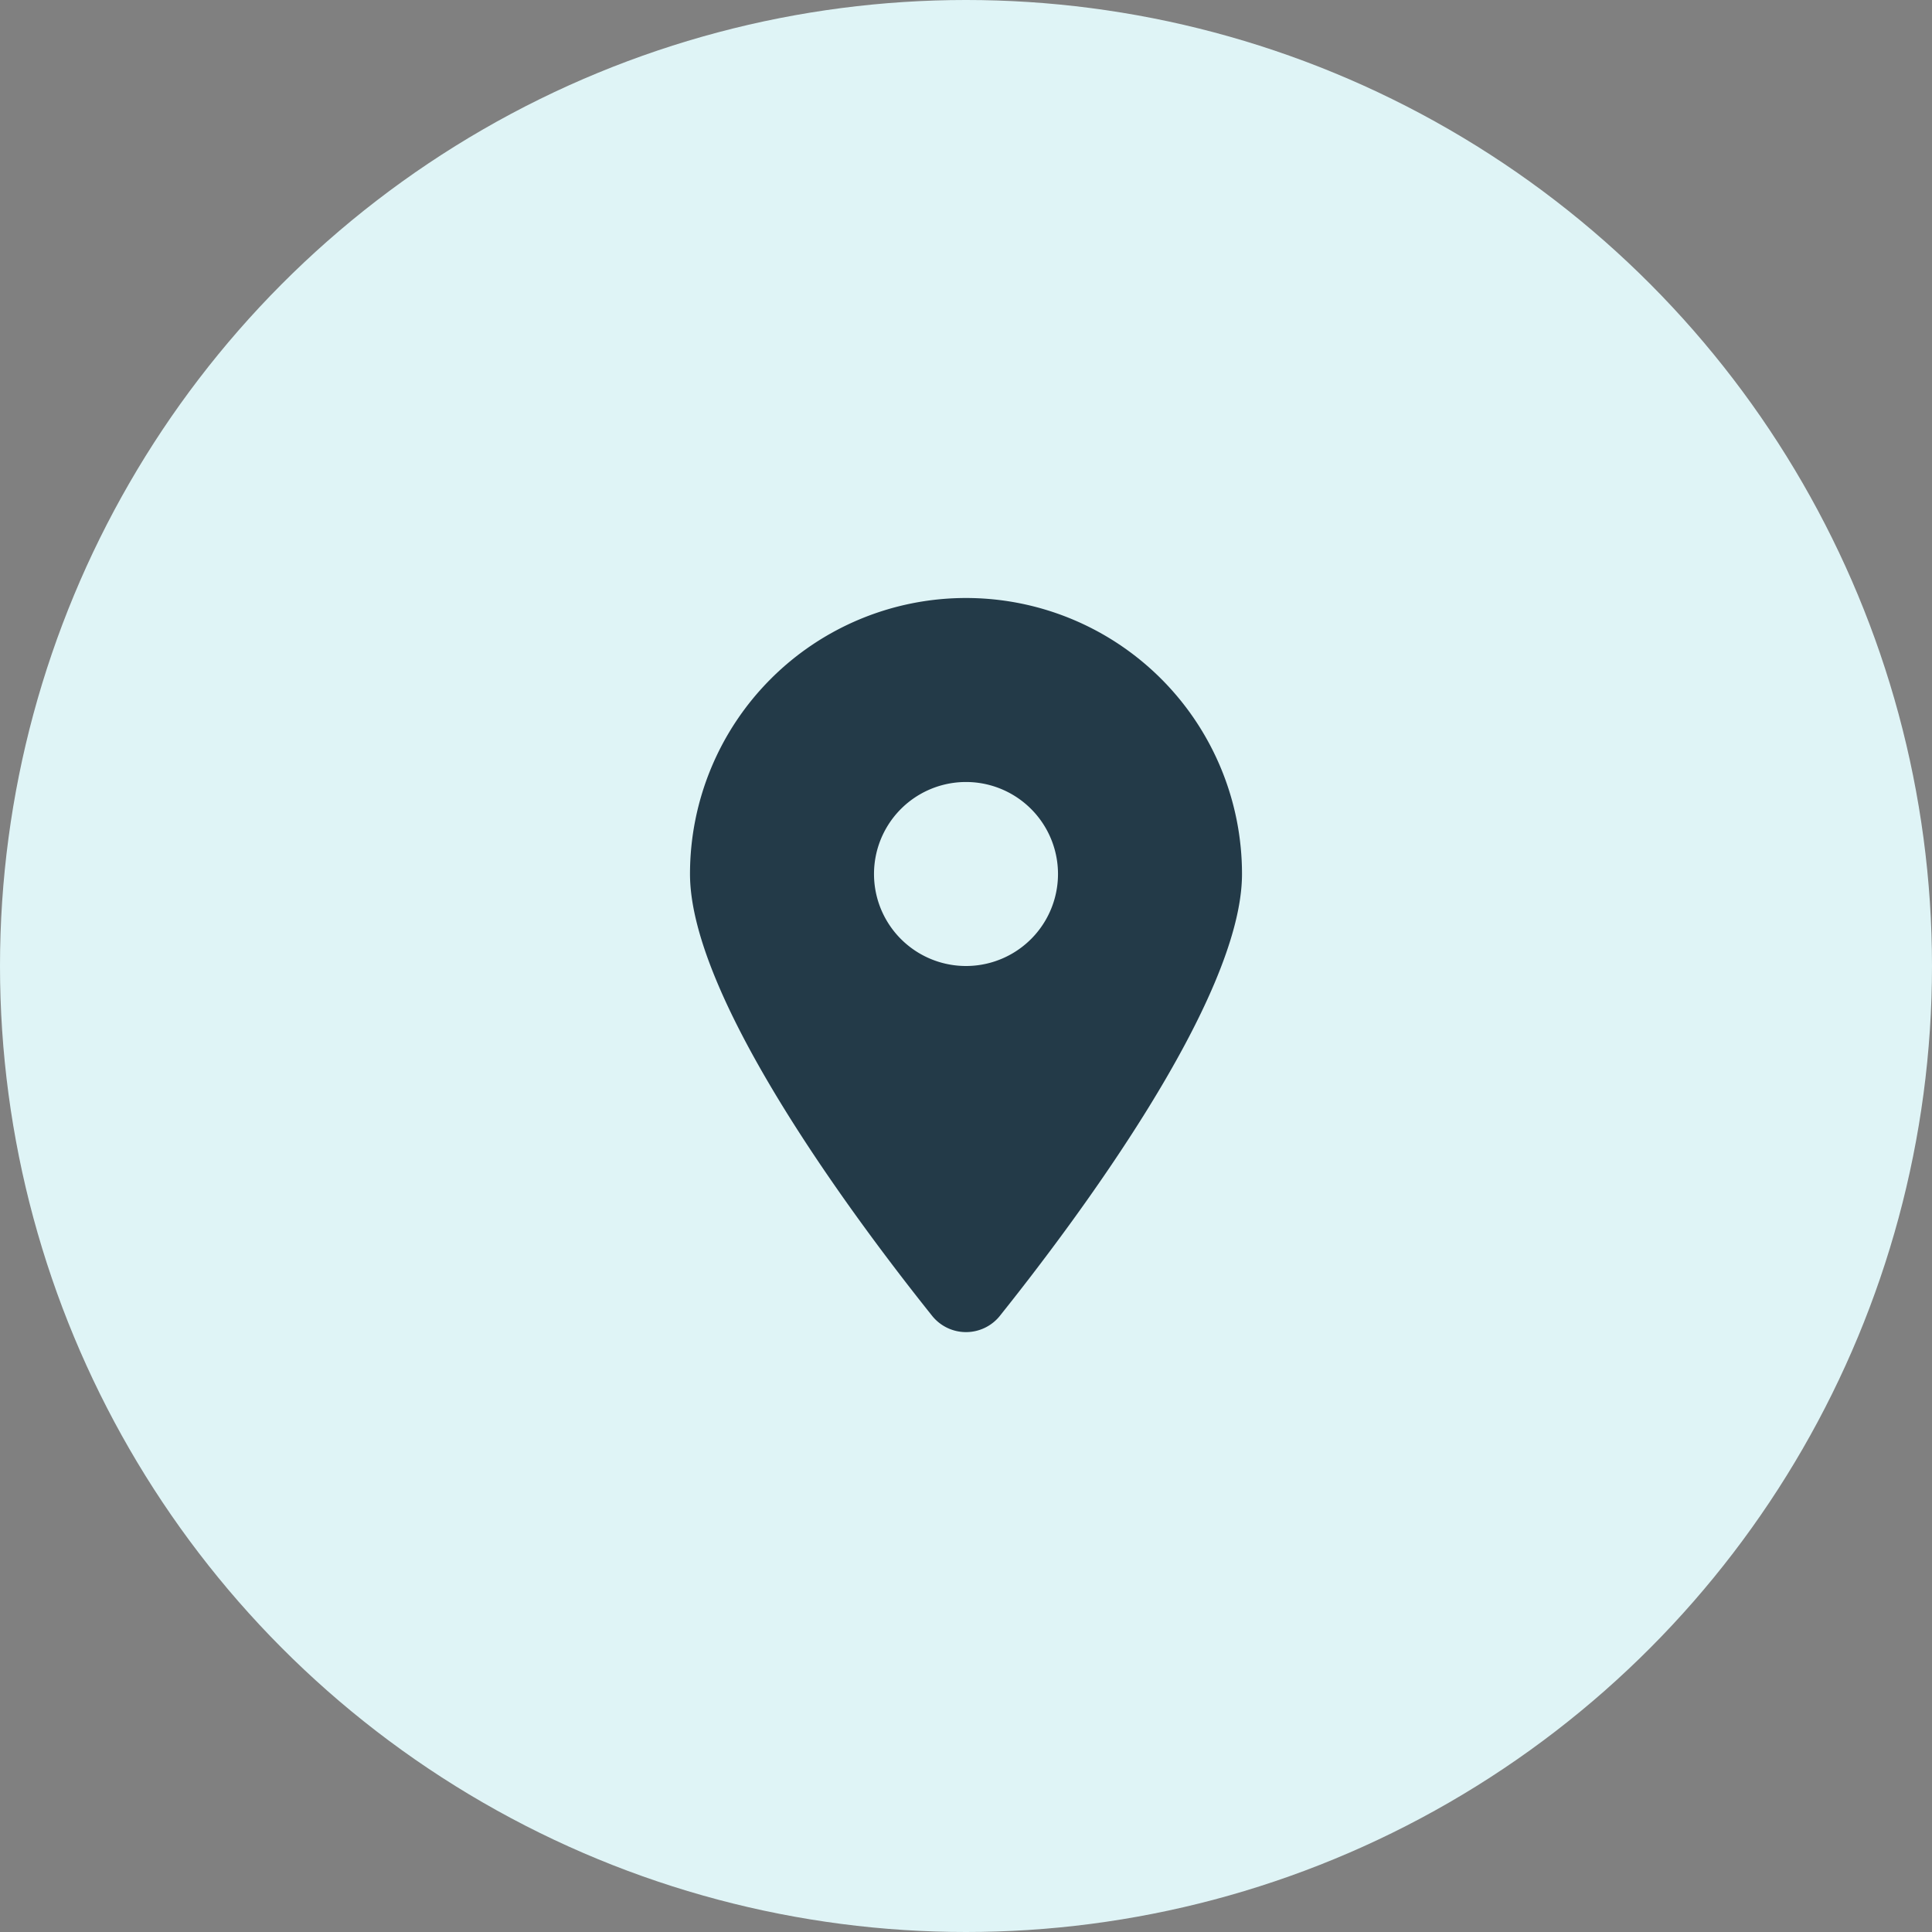
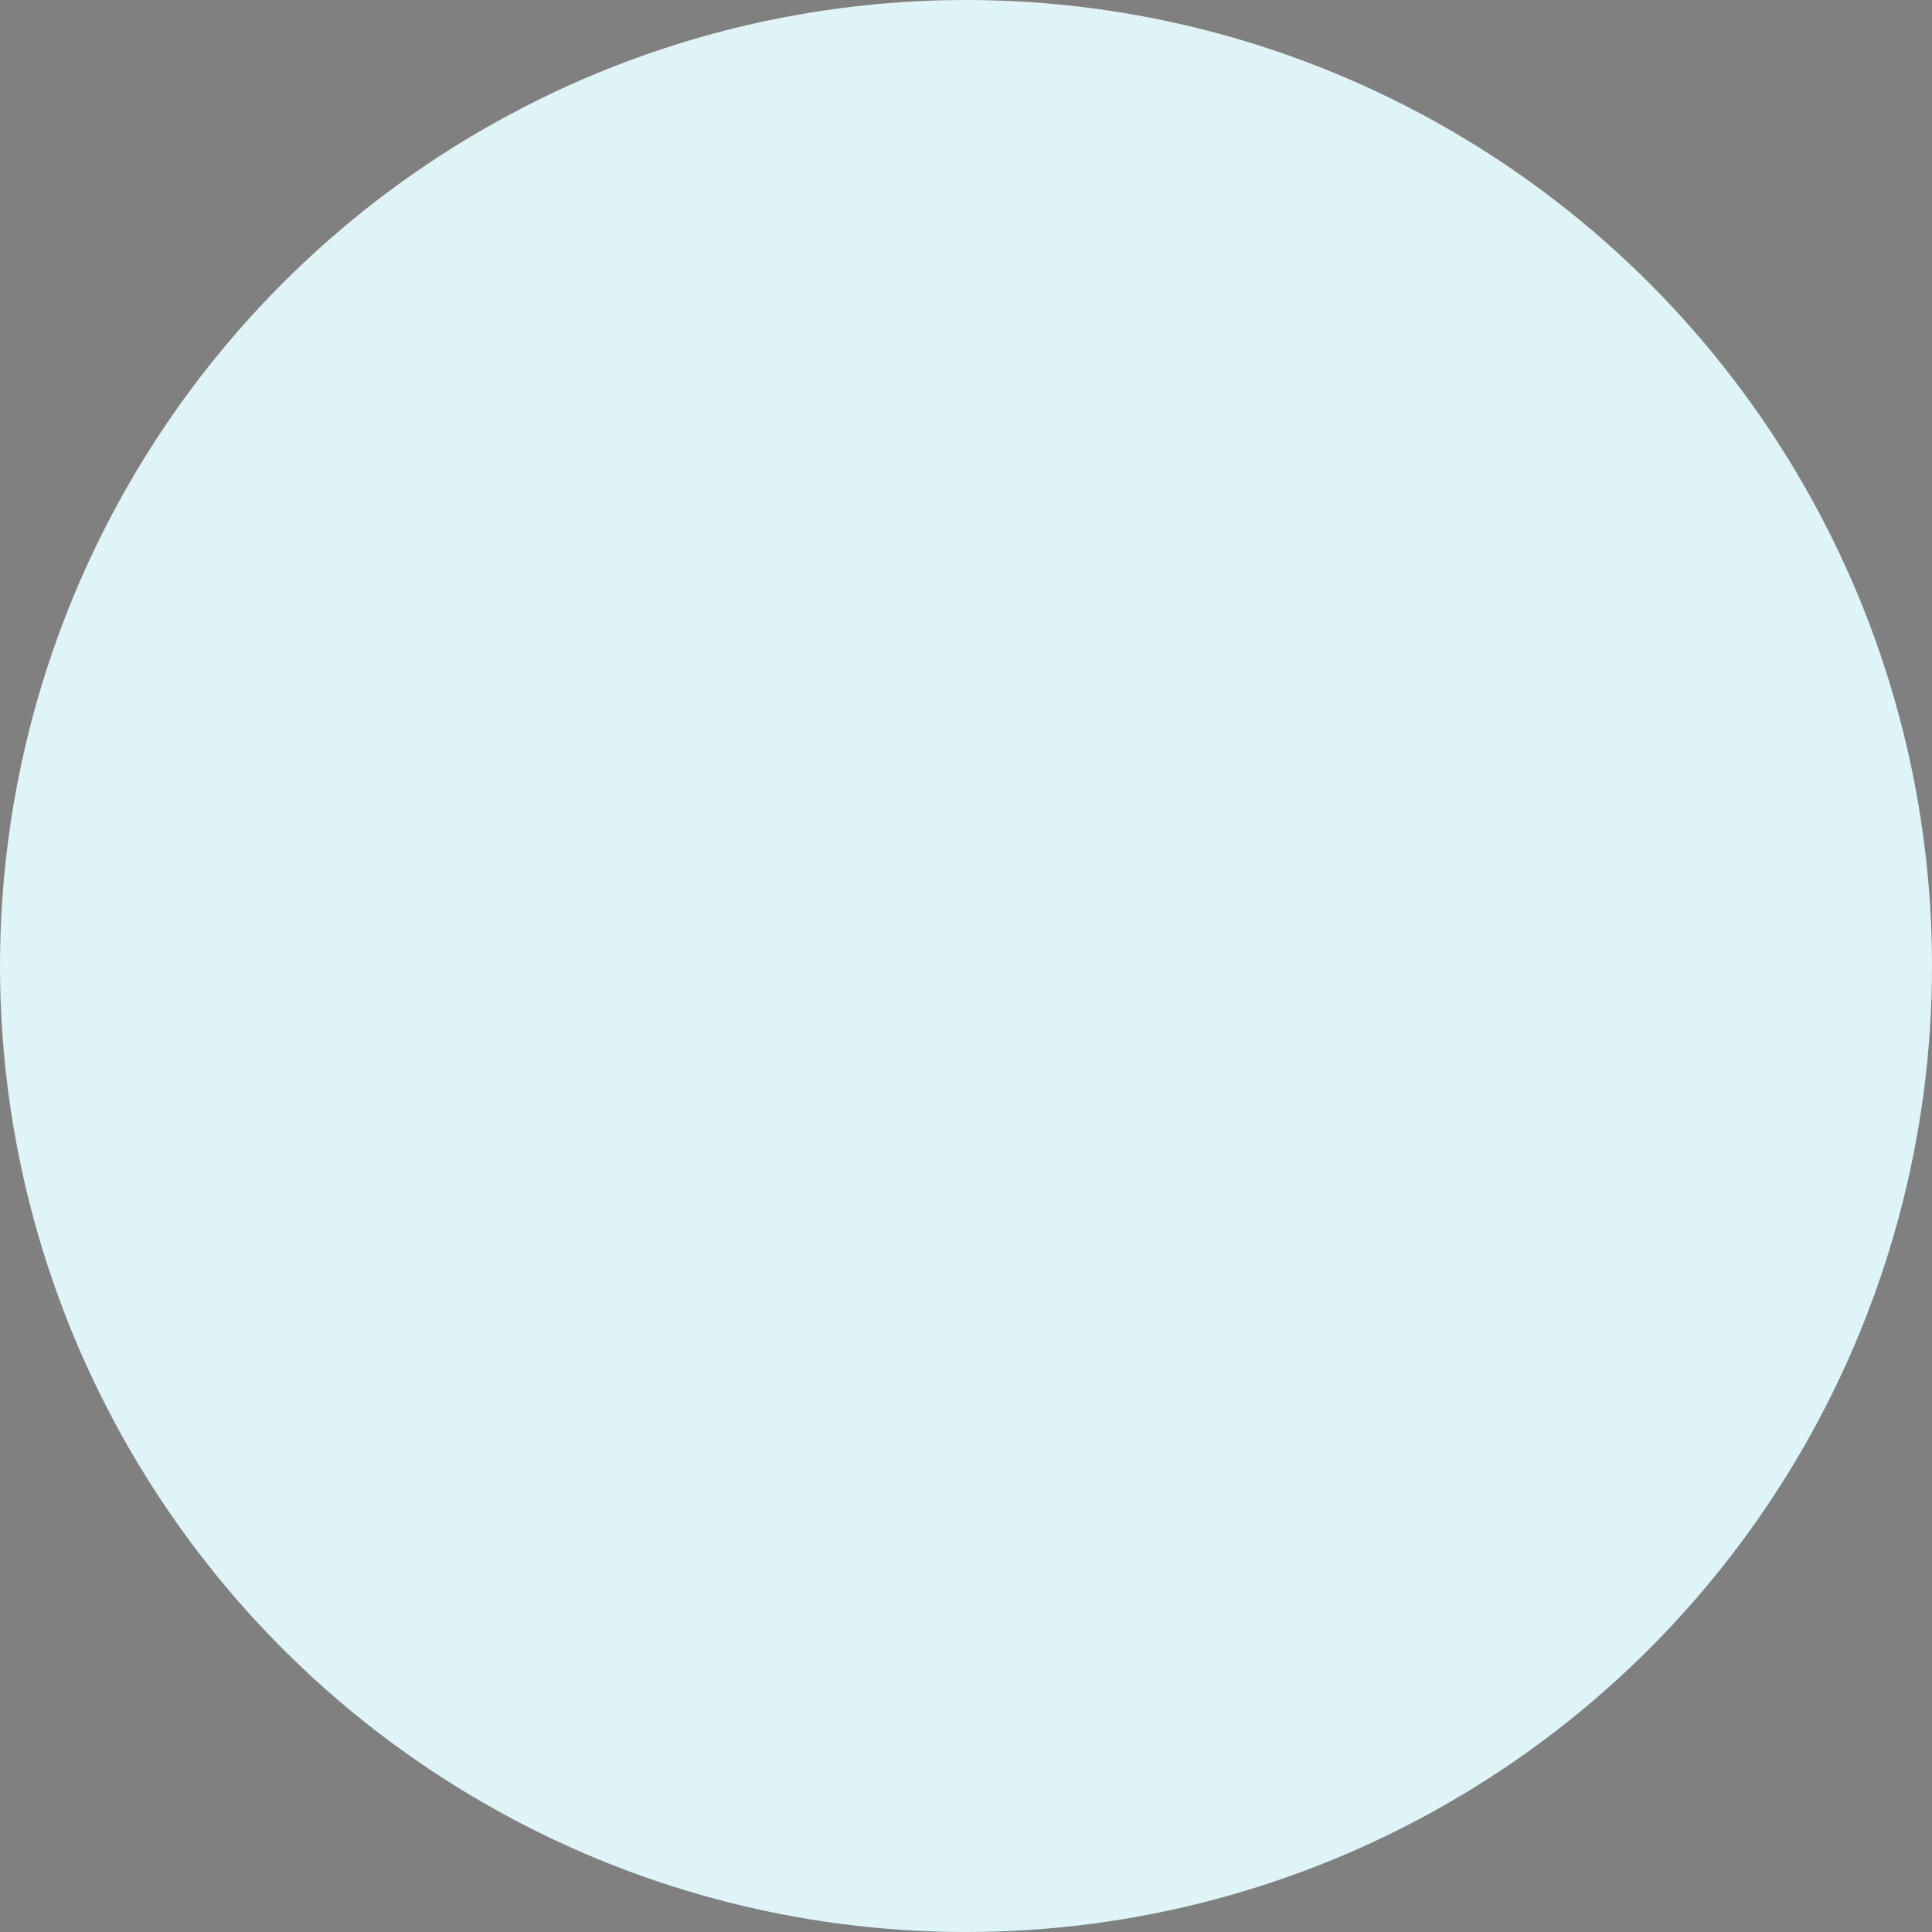
<svg xmlns="http://www.w3.org/2000/svg" width="84" height="84" viewBox="0 0 84 84">
  <rect x="0" y="0" width="84" height="84" fill="#808080" stroke="none" />
  <circle id="Ellipse_10" data-name="Ellipse 10" cx="42" cy="42" r="42" fill="#dff4f6" />
-   <path id="Tracé_139" data-name="Tracé 139" d="M1.481,3.2C4.688-.812,12-10.538,12-16A12,12,0,0,0,0-28,12,12,0,0,0-12-16C-12-10.538-4.687-.812-1.481,3.2a1.888,1.888,0,0,0,2.963,0ZM0-20a4,4,0,0,1,3.464,2,4,4,0,0,1,0,4A4,4,0,0,1,0-12a4,4,0,0,1-3.464-2,4,4,0,0,1,0-4A4,4,0,0,1,0-20Z" transform="translate(42 54)" fill="#233a48" />
</svg>